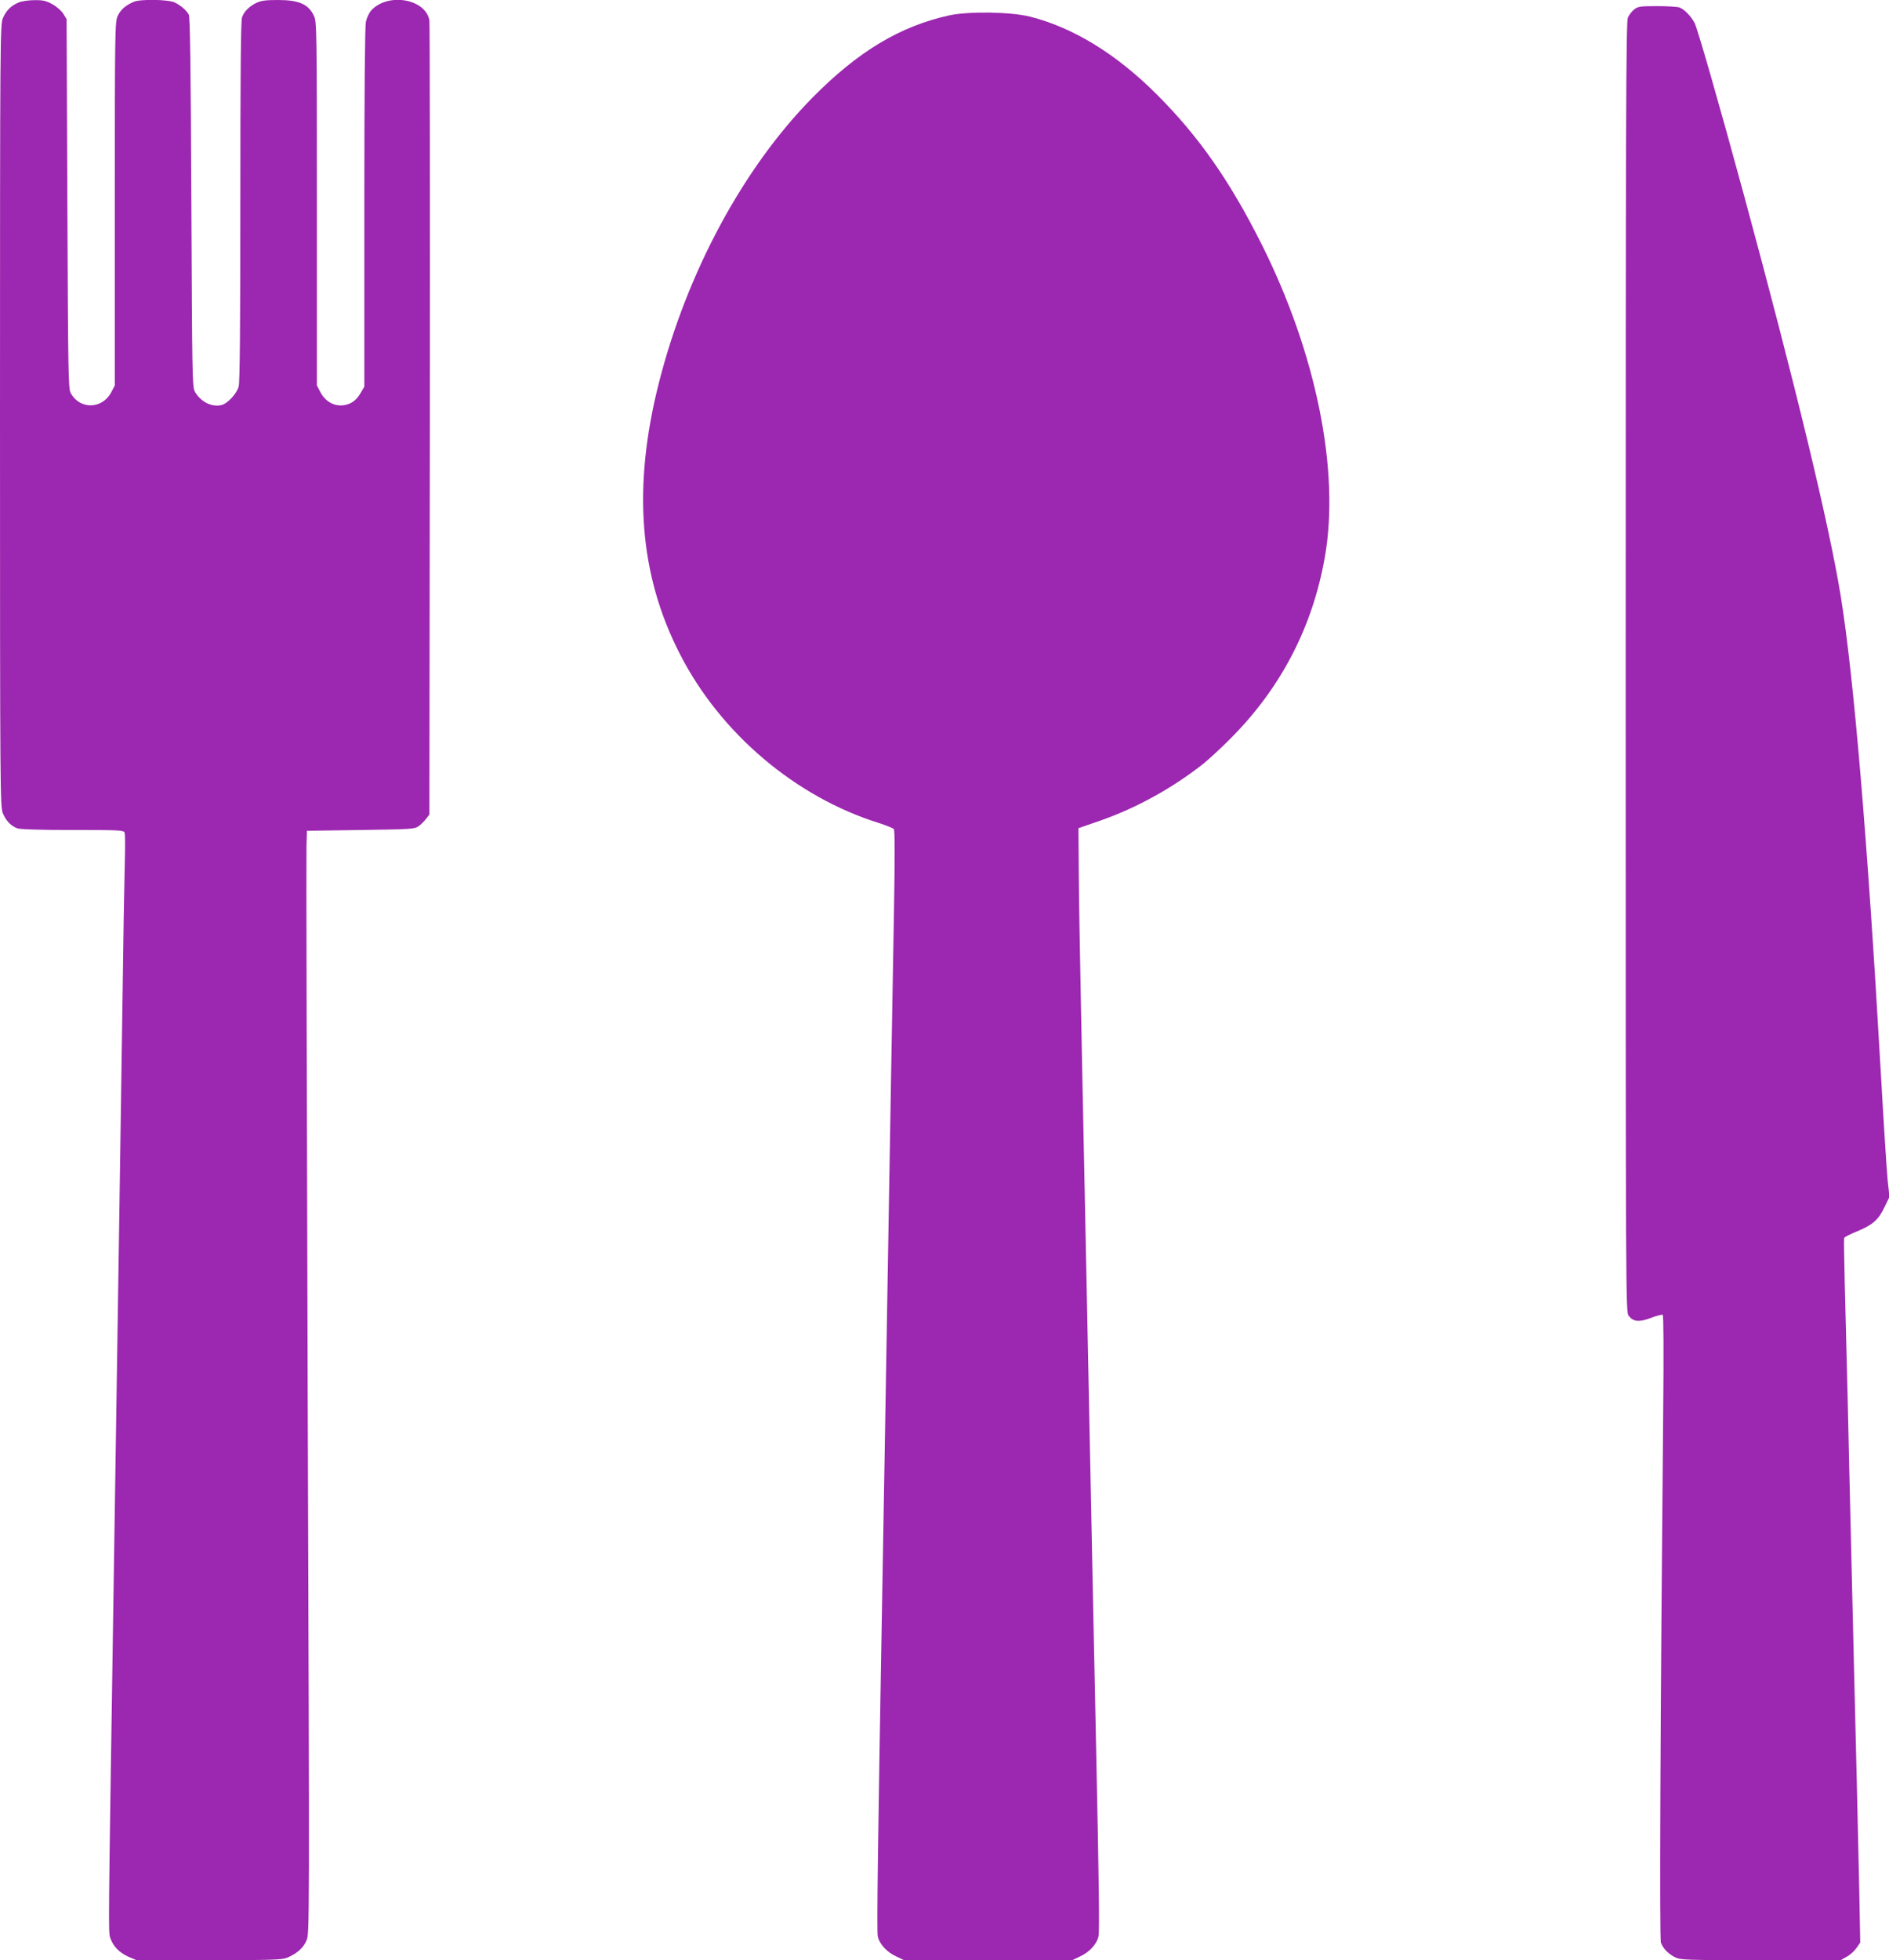
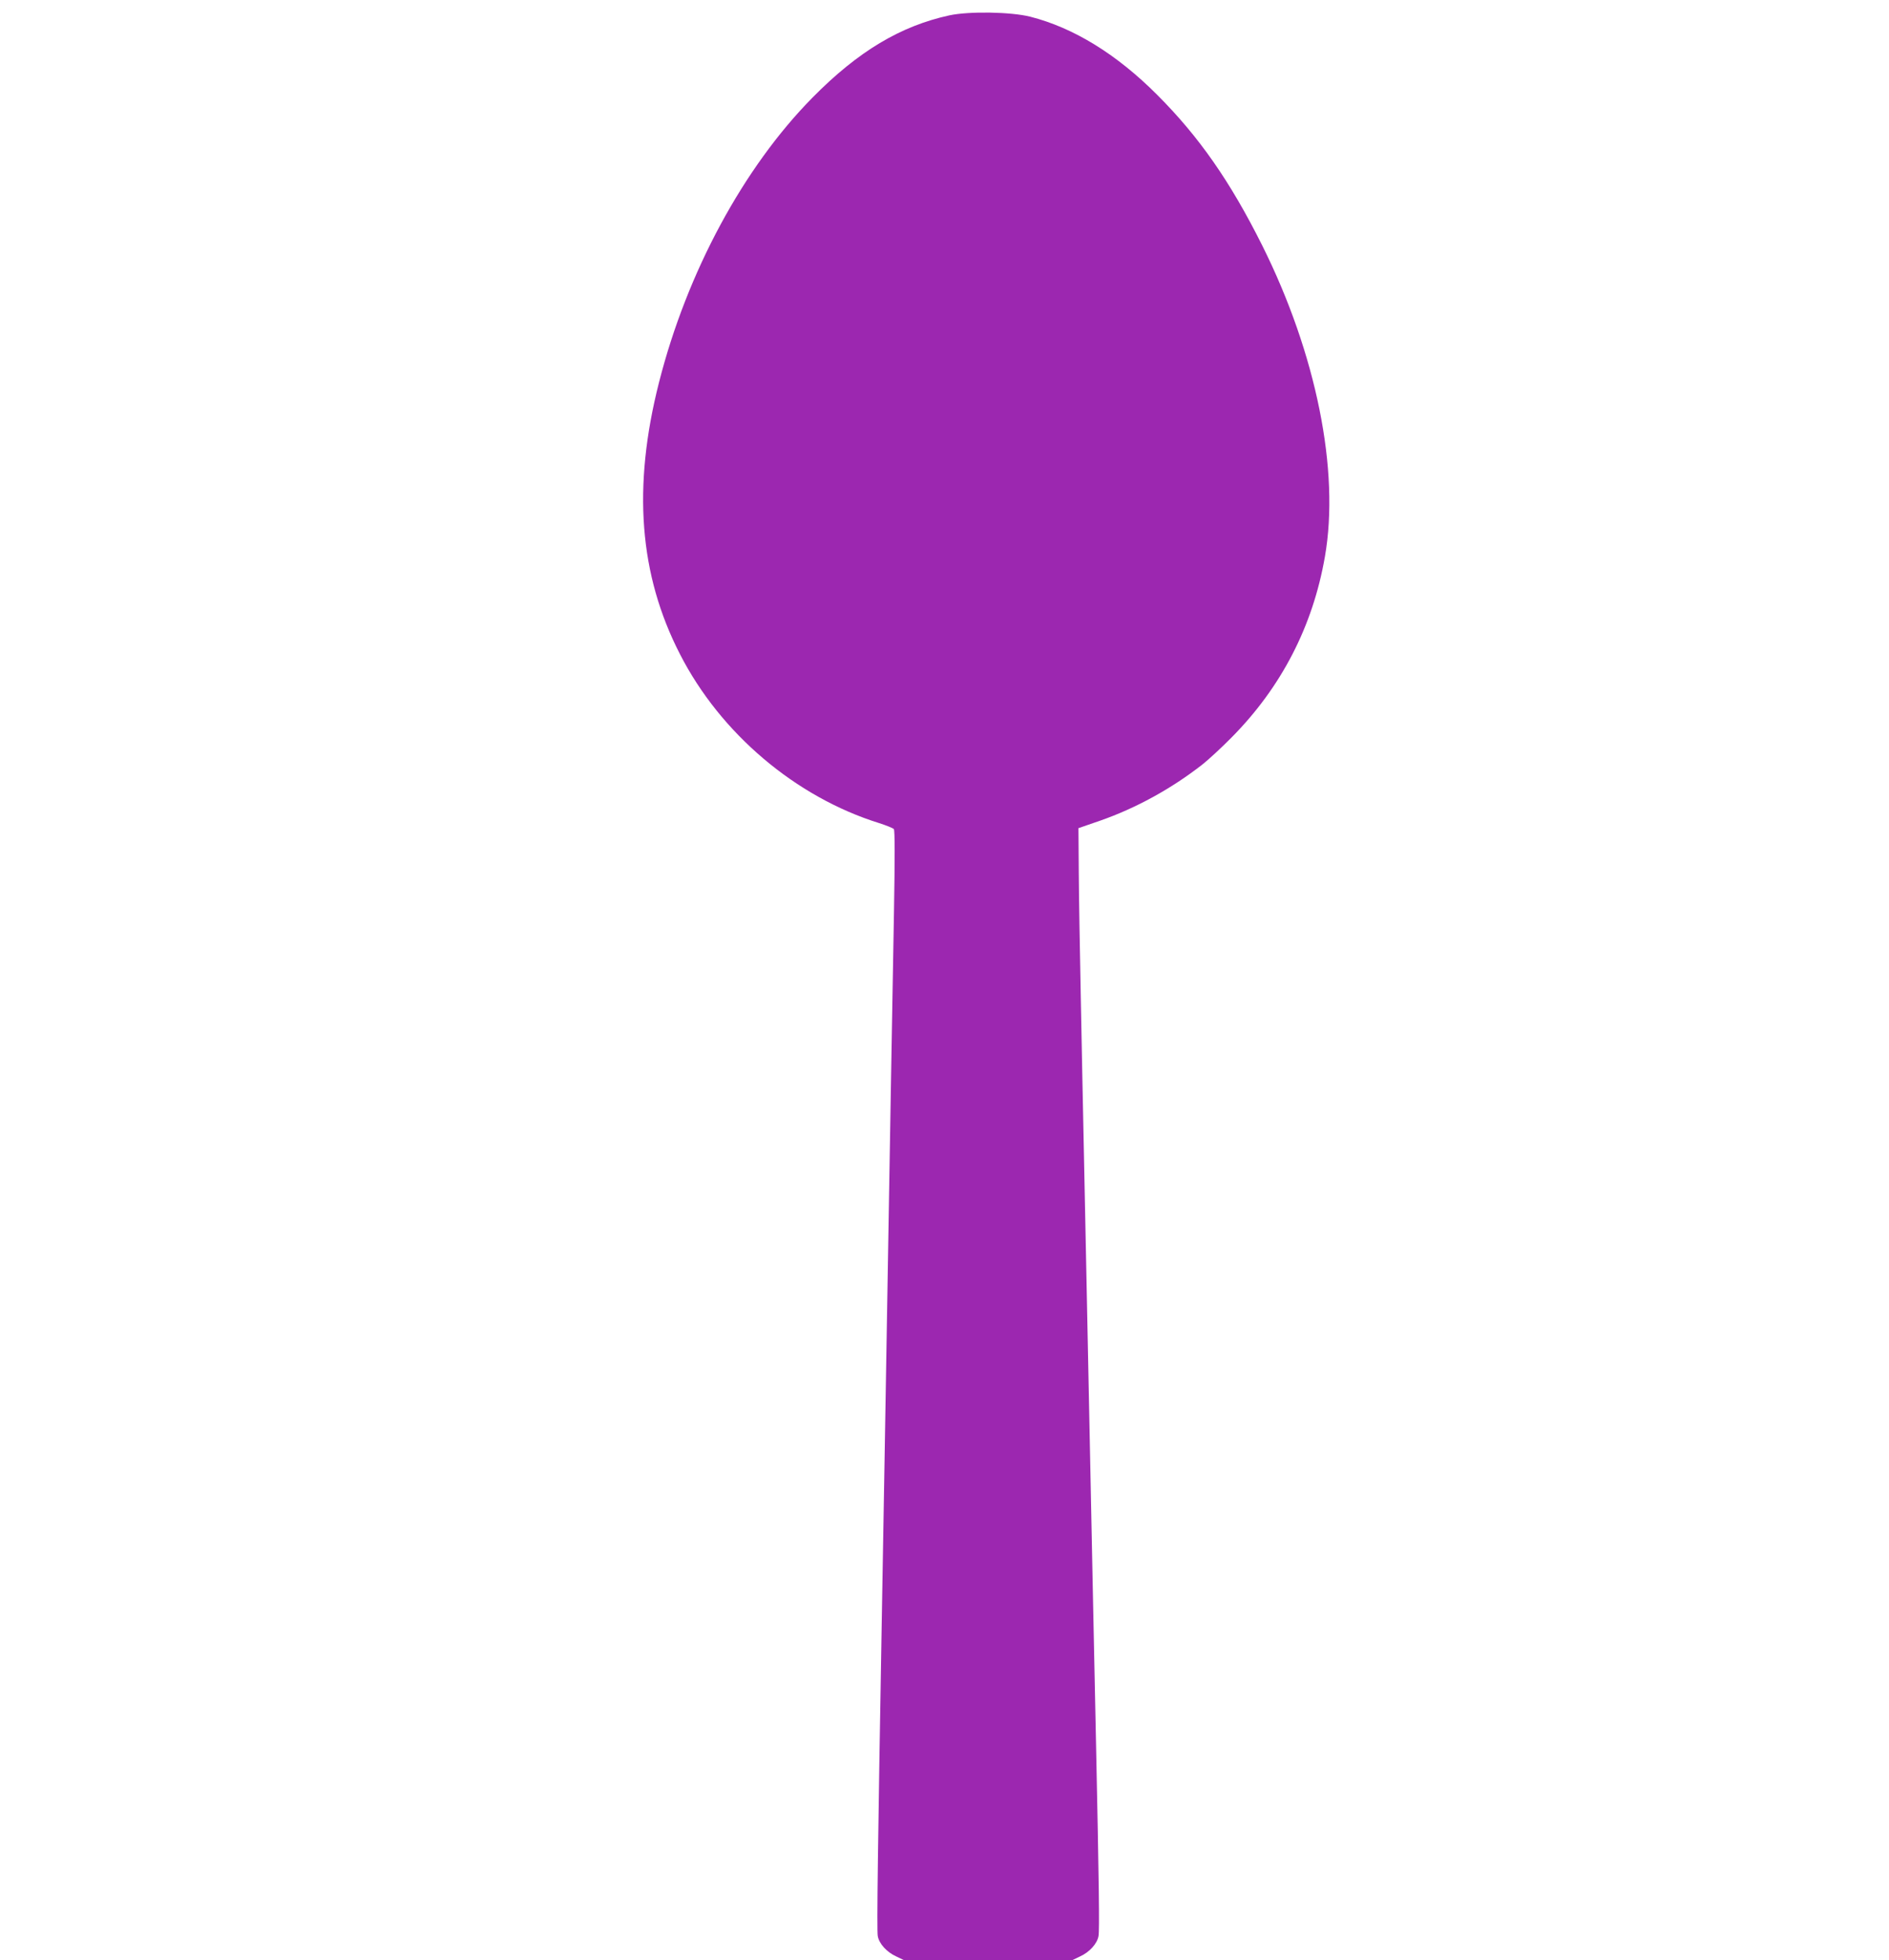
<svg xmlns="http://www.w3.org/2000/svg" version="1.0" width="1234pt" height="1280pt" viewBox="0 0 1234 1280" preserveAspectRatio="xMidYMid meet">
  <g transform="translate(0,1280) scale(0.1,-0.1)" fill="#9c27b0" stroke="none">
-     <path d="M120 12783 c-49 -21 -79 -51 -101 -101 -18 -42 -19 -120 -19 -2597 0 -2477 1 -2555 19 -2597 21 -49 53 -82 94 -97 18 -7 150 -11 362 -11 305 0 333 -1 339 -17 4 -10 4 -103 1 -208 -3 -104 -10 -512 -15 -905 -6 -393 -15 -998 -20 -1345 -5 -346 -14 -936 -20 -1310 -6 -374 -15 -959 -20 -1300 -32 -2089 -33 -2112 -20 -2149 18 -54 58 -96 117 -123 l54 -23 473 0 c411 0 479 2 512 16 62 26 105 63 126 112 20 45 20 56 8 3546 -6 1926 -10 3546 -8 3601 l3 100 352 5 c335 5 353 6 379 26 15 11 37 33 48 48 l21 27 3 2577 c1 1417 0 2591 -3 2609 -25 141 -270 183 -379 66 -14 -15 -30 -49 -36 -75 -6 -32 -10 -446 -10 -1216 l0 -1167 -23 -39 c-29 -52 -66 -77 -118 -83 -60 -5 -115 27 -146 86 l-23 44 0 1186 c0 1135 -1 1188 -19 1227 -35 76 -97 104 -235 104 -80 0 -111 -4 -142 -19 -46 -23 -79 -55 -93 -94 -8 -20 -11 -395 -11 -1200 0 -824 -3 -1184 -11 -1212 -13 -46 -73 -111 -112 -120 -63 -16 -138 22 -175 89 -16 29 -17 123 -22 1236 -4 887 -8 1210 -17 1225 -16 29 -53 60 -92 79 -42 20 -225 23 -268 4 -53 -23 -85 -51 -104 -92 -18 -39 -19 -92 -19 -1227 l0 -1186 -23 -44 c-59 -112 -205 -115 -265 -6 -16 30 -17 118 -22 1237 l-5 1205 -22 36 c-13 20 -44 47 -72 62 -40 22 -61 27 -117 26 -38 0 -85 -7 -104 -16z" />
-     <path d="M10675 12738 c-15 -12 -34 -36 -41 -54 -12 -28 -14 -688 -14 -4242 0 -4203 0 -4209 20 -4235 31 -39 67 -42 145 -13 37 14 71 23 77 20 5 -4 7 -238 3 -617 -19 -2027 -25 -3455 -15 -3483 15 -39 47 -72 92 -95 35 -18 66 -19 560 -19 l523 0 40 23 c22 12 50 38 63 57 l24 35 -6 325 c-4 179 -11 496 -16 705 -5 209 -14 578 -20 820 -6 242 -15 620 -20 840 -5 220 -15 607 -20 860 -6 253 -15 591 -19 750 -4 160 -6 295 -4 301 2 6 40 25 84 43 102 42 141 76 180 159 l32 66 -12 110 c-6 61 -27 388 -46 726 -85 1491 -175 2560 -260 3085 -76 470 -300 1396 -631 2615 -162 596 -304 1091 -324 1130 -22 43 -67 89 -98 101 -13 5 -79 9 -146 9 -111 0 -126 -2 -151 -22z" />
    <path d="M6203 12700 c-321 -70 -597 -235 -895 -537 -451 -457 -820 -1140 -1003 -1860 -174 -684 -130 -1256 137 -1775 265 -518 756 -933 1301 -1103 47 -15 91 -33 96 -39 7 -8 7 -192 1 -536 -5 -289 -14 -799 -20 -1135 -6 -335 -15 -866 -20 -1180 -5 -313 -14 -844 -20 -1180 -6 -335 -15 -851 -20 -1145 -25 -1435 -33 -2018 -26 -2053 9 -50 59 -105 121 -133 l50 -24 550 0 550 0 50 24 c62 28 112 83 121 133 7 37 3 347 -16 1248 -5 248 -14 677 -20 955 -17 833 -29 1437 -40 1965 -6 275 -15 714 -20 975 -5 261 -15 711 -20 1000 -6 289 -12 653 -13 809 l-2 283 139 48 c236 82 469 210 671 368 38 30 124 109 190 176 325 328 531 726 610 1181 98 560 -56 1324 -410 2033 -208 416 -412 709 -685 982 -265 266 -547 439 -830 511 -127 32 -400 36 -527 9z" />
  </g>
</svg>